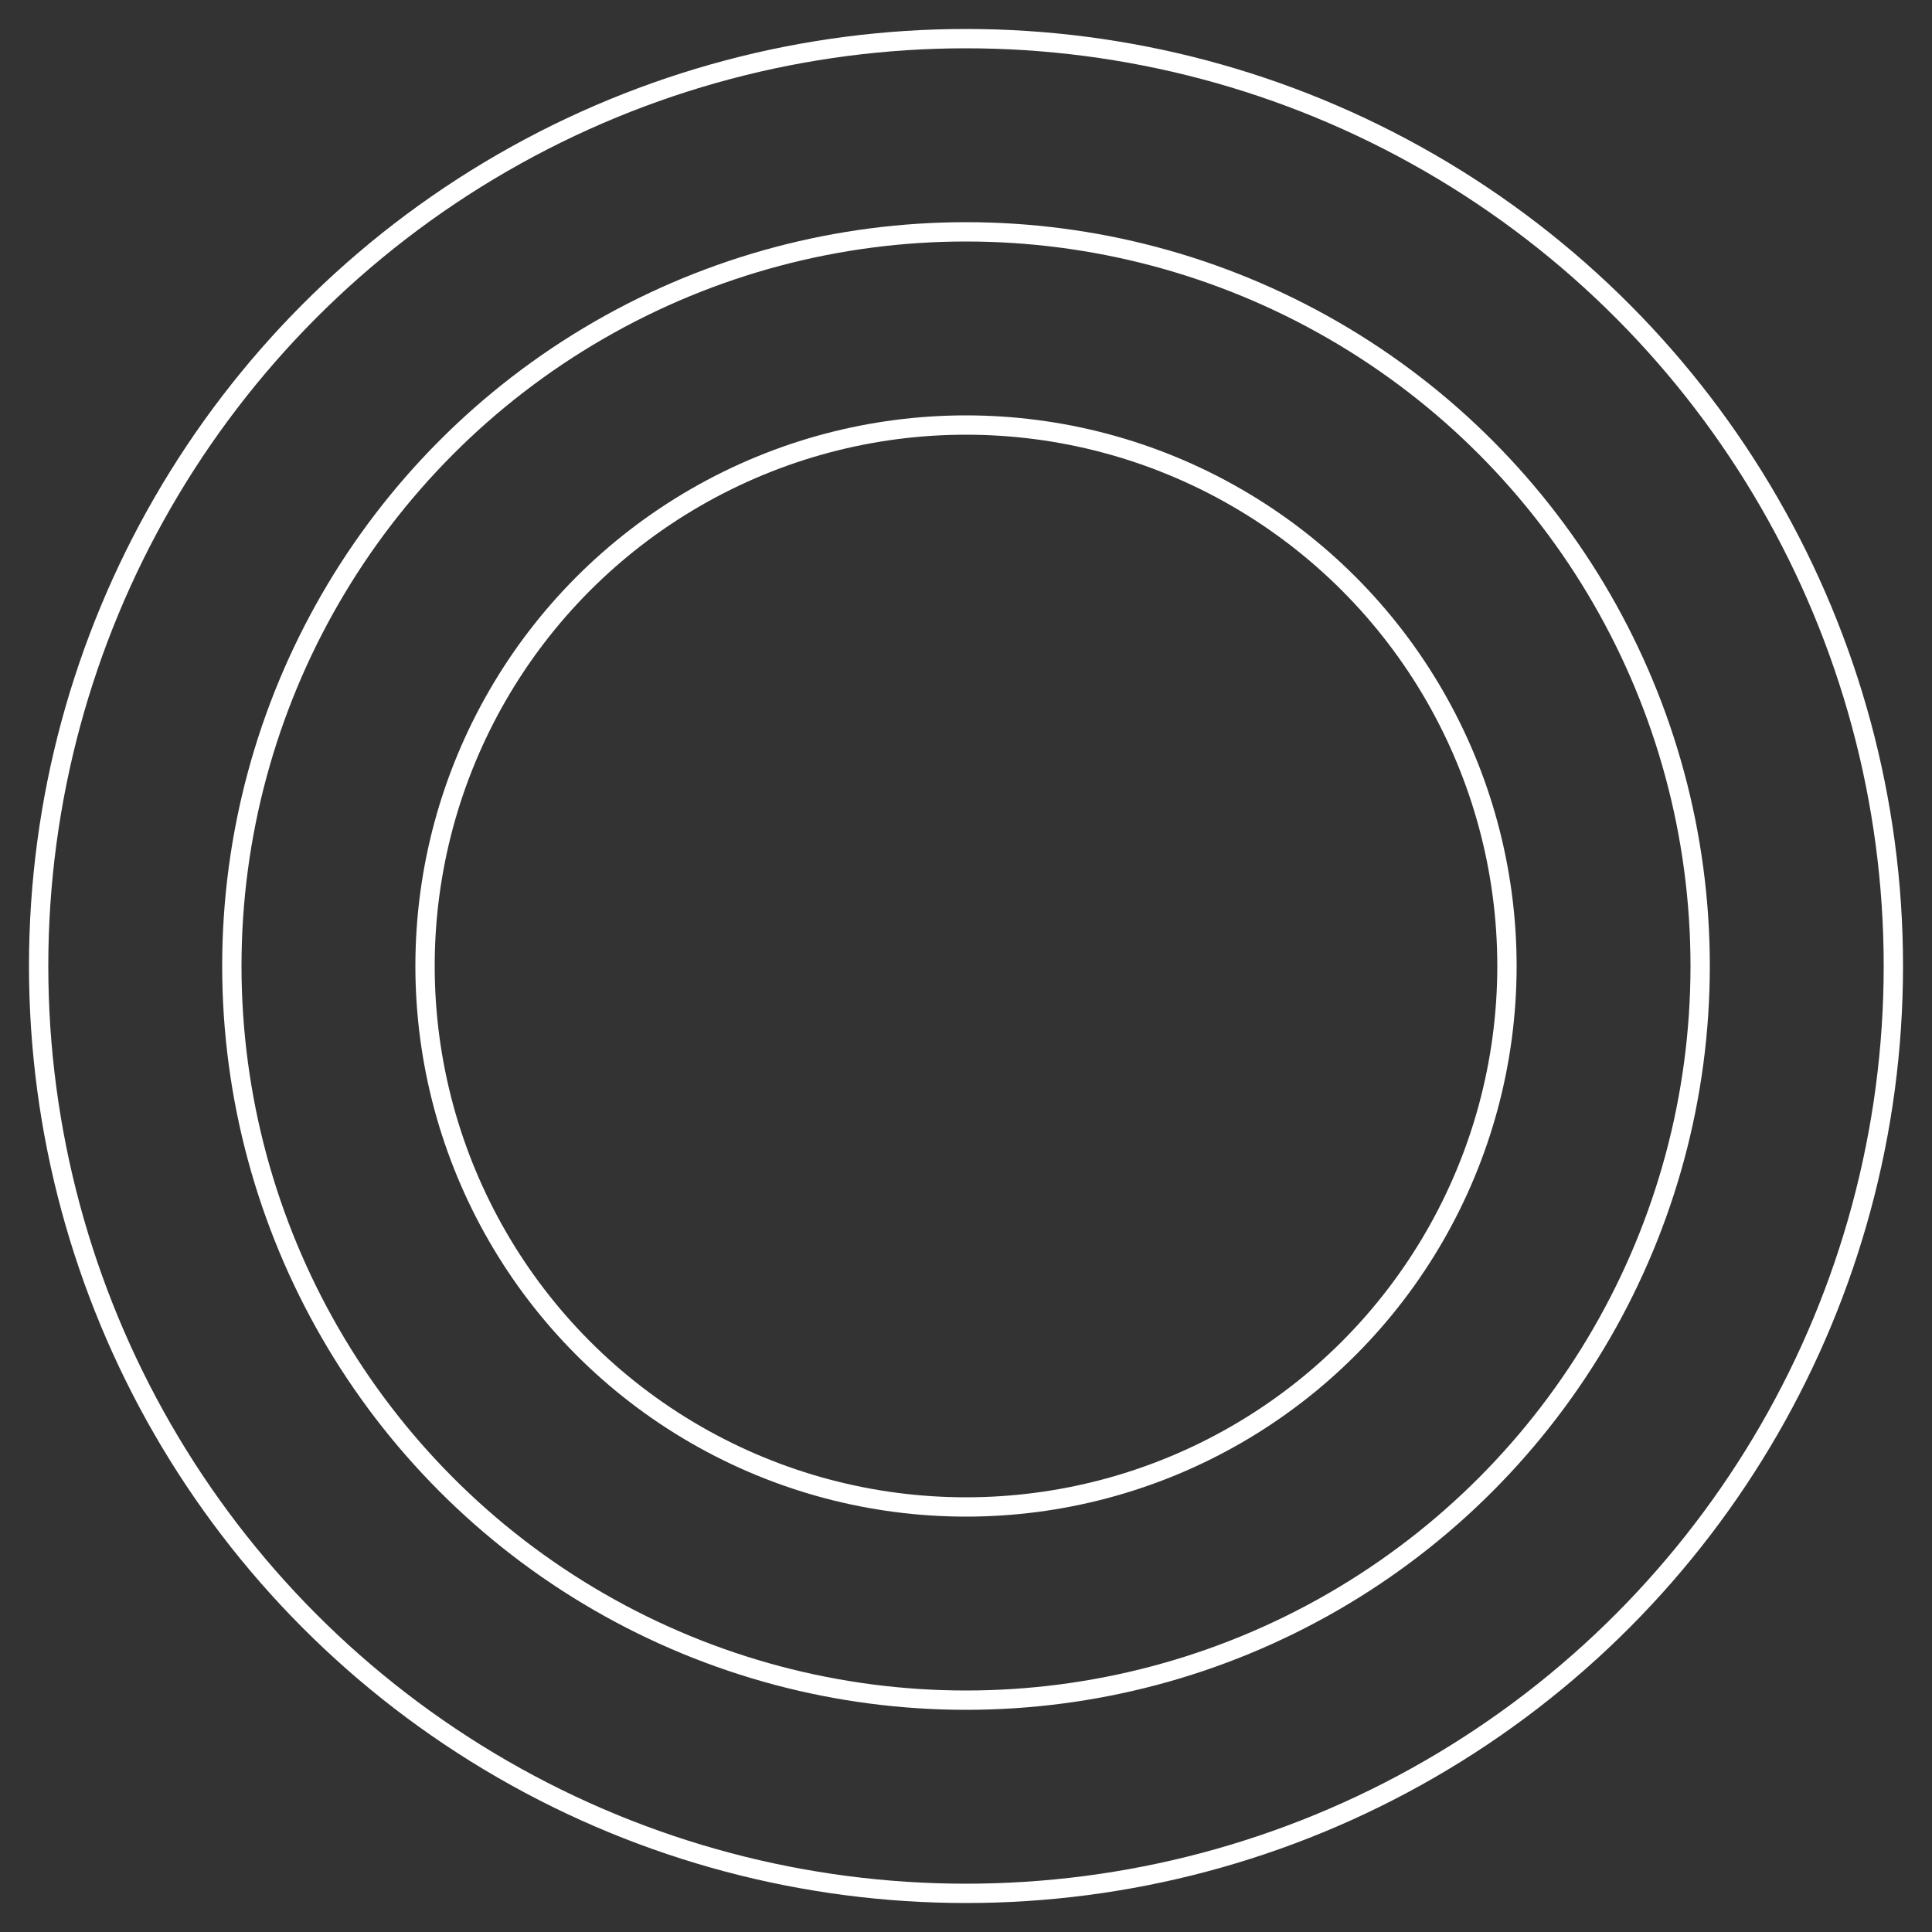
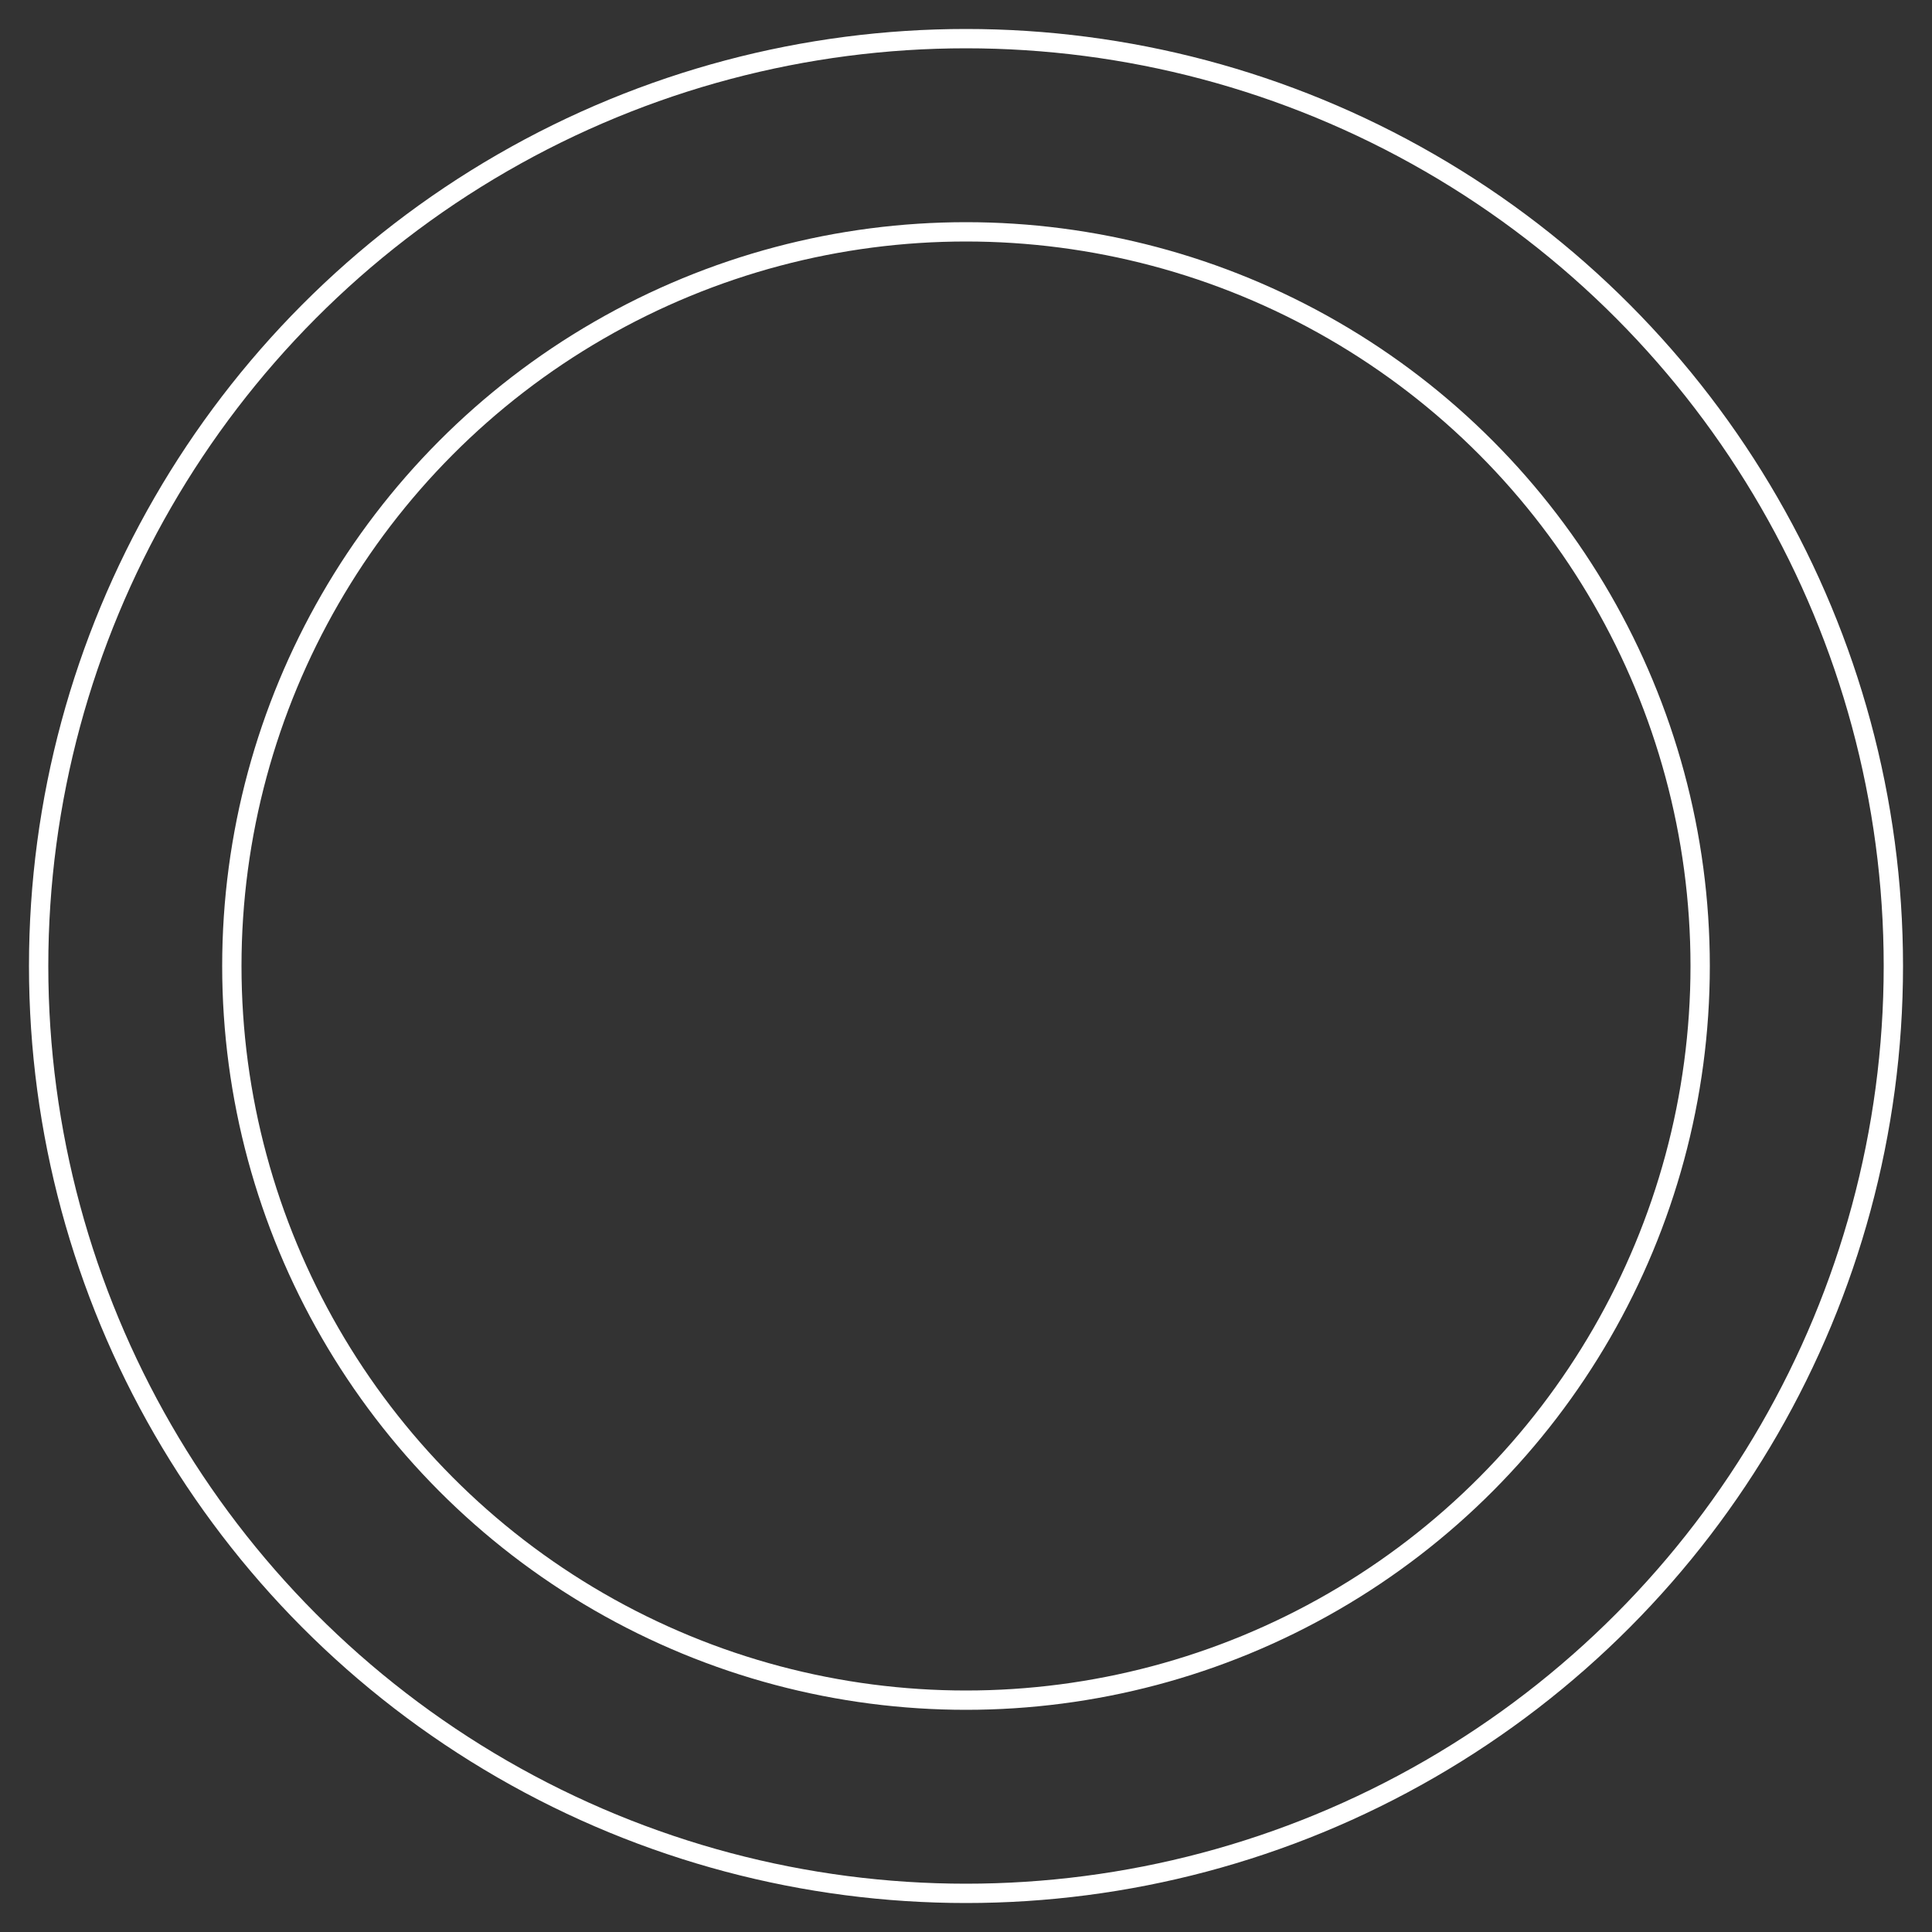
<svg xmlns="http://www.w3.org/2000/svg" width="400" height="400" viewBox="0 0 200 200" fill="none">
  <rect x="0" y="0" width="200" height="200" fill="#333333" stroke="none" />
  <circle cx="100" cy="100" r="96" stroke="white" stroke-width="2" />
  <circle cx="100" cy="100" r="76" stroke="white" stroke-width="2" />
-   <circle cx="100" cy="100" r="56" stroke="white" stroke-width="2" />
</svg>